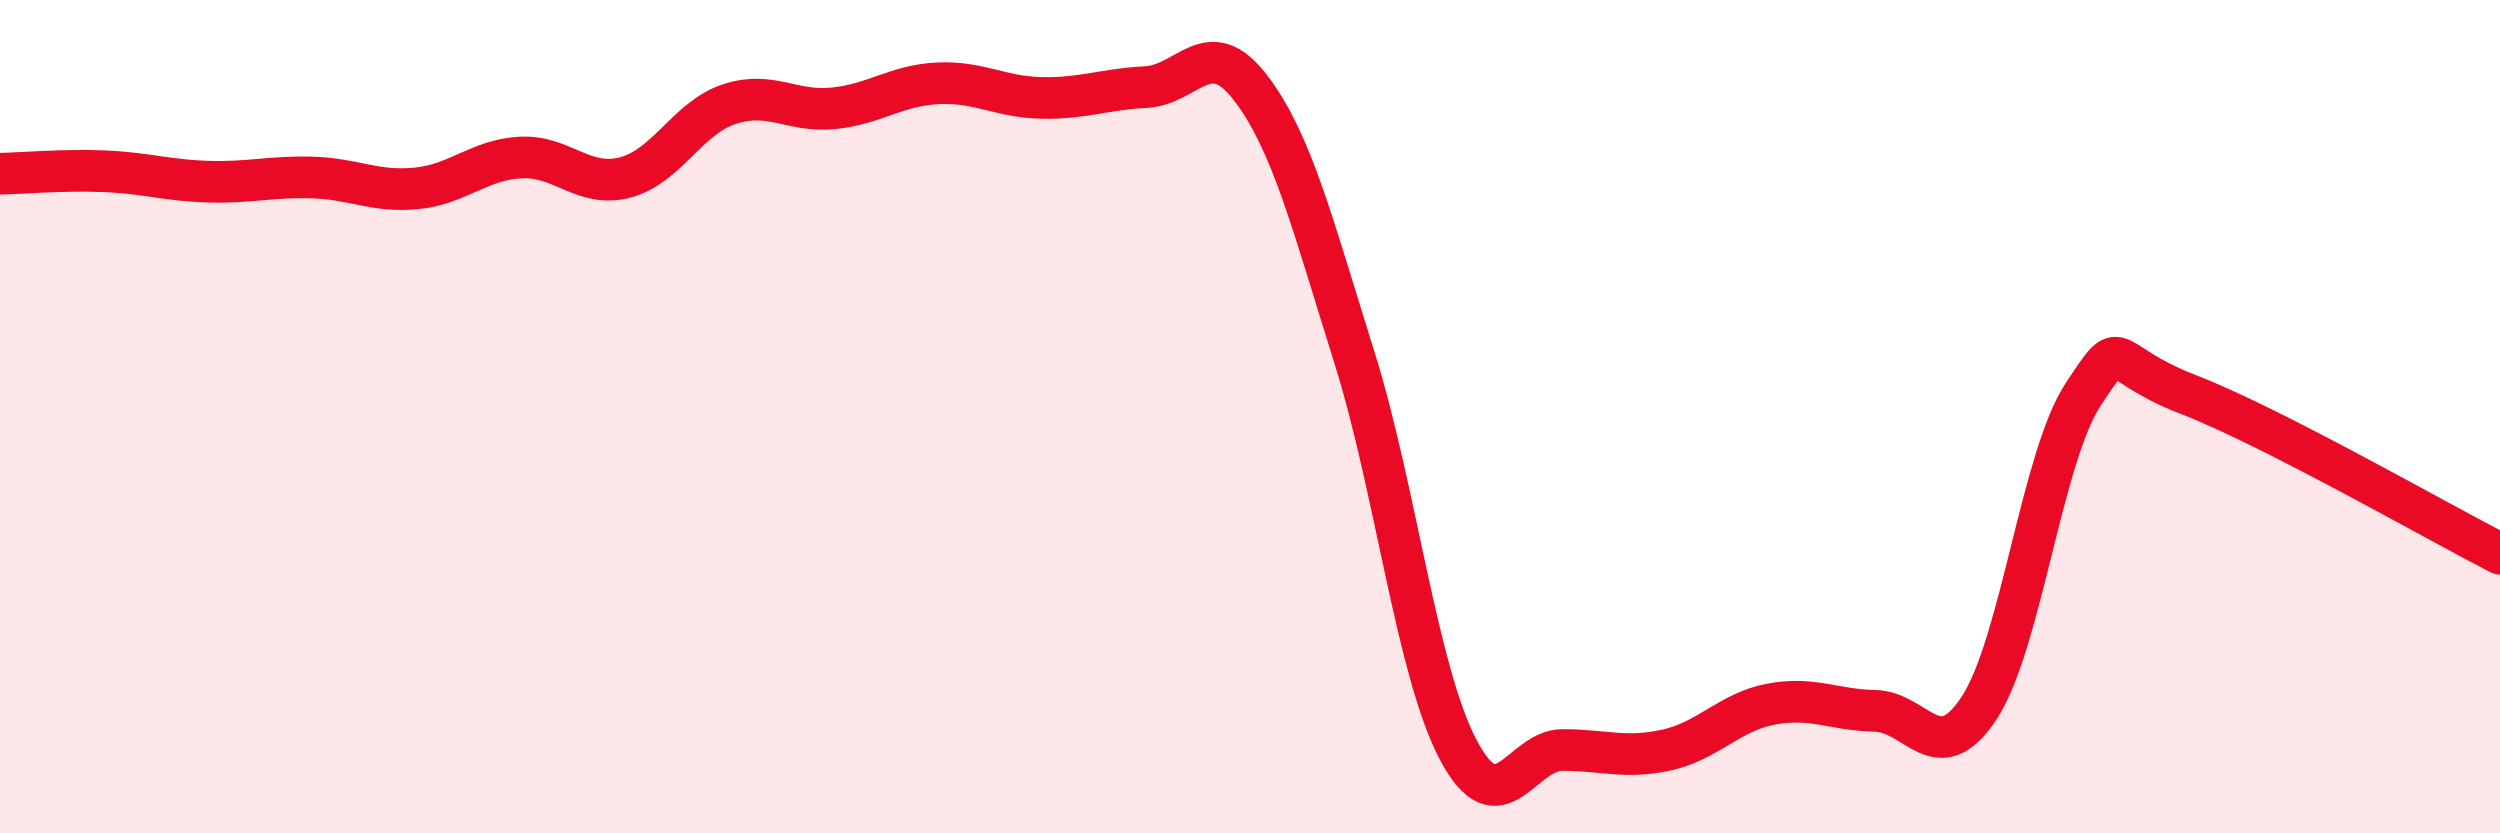
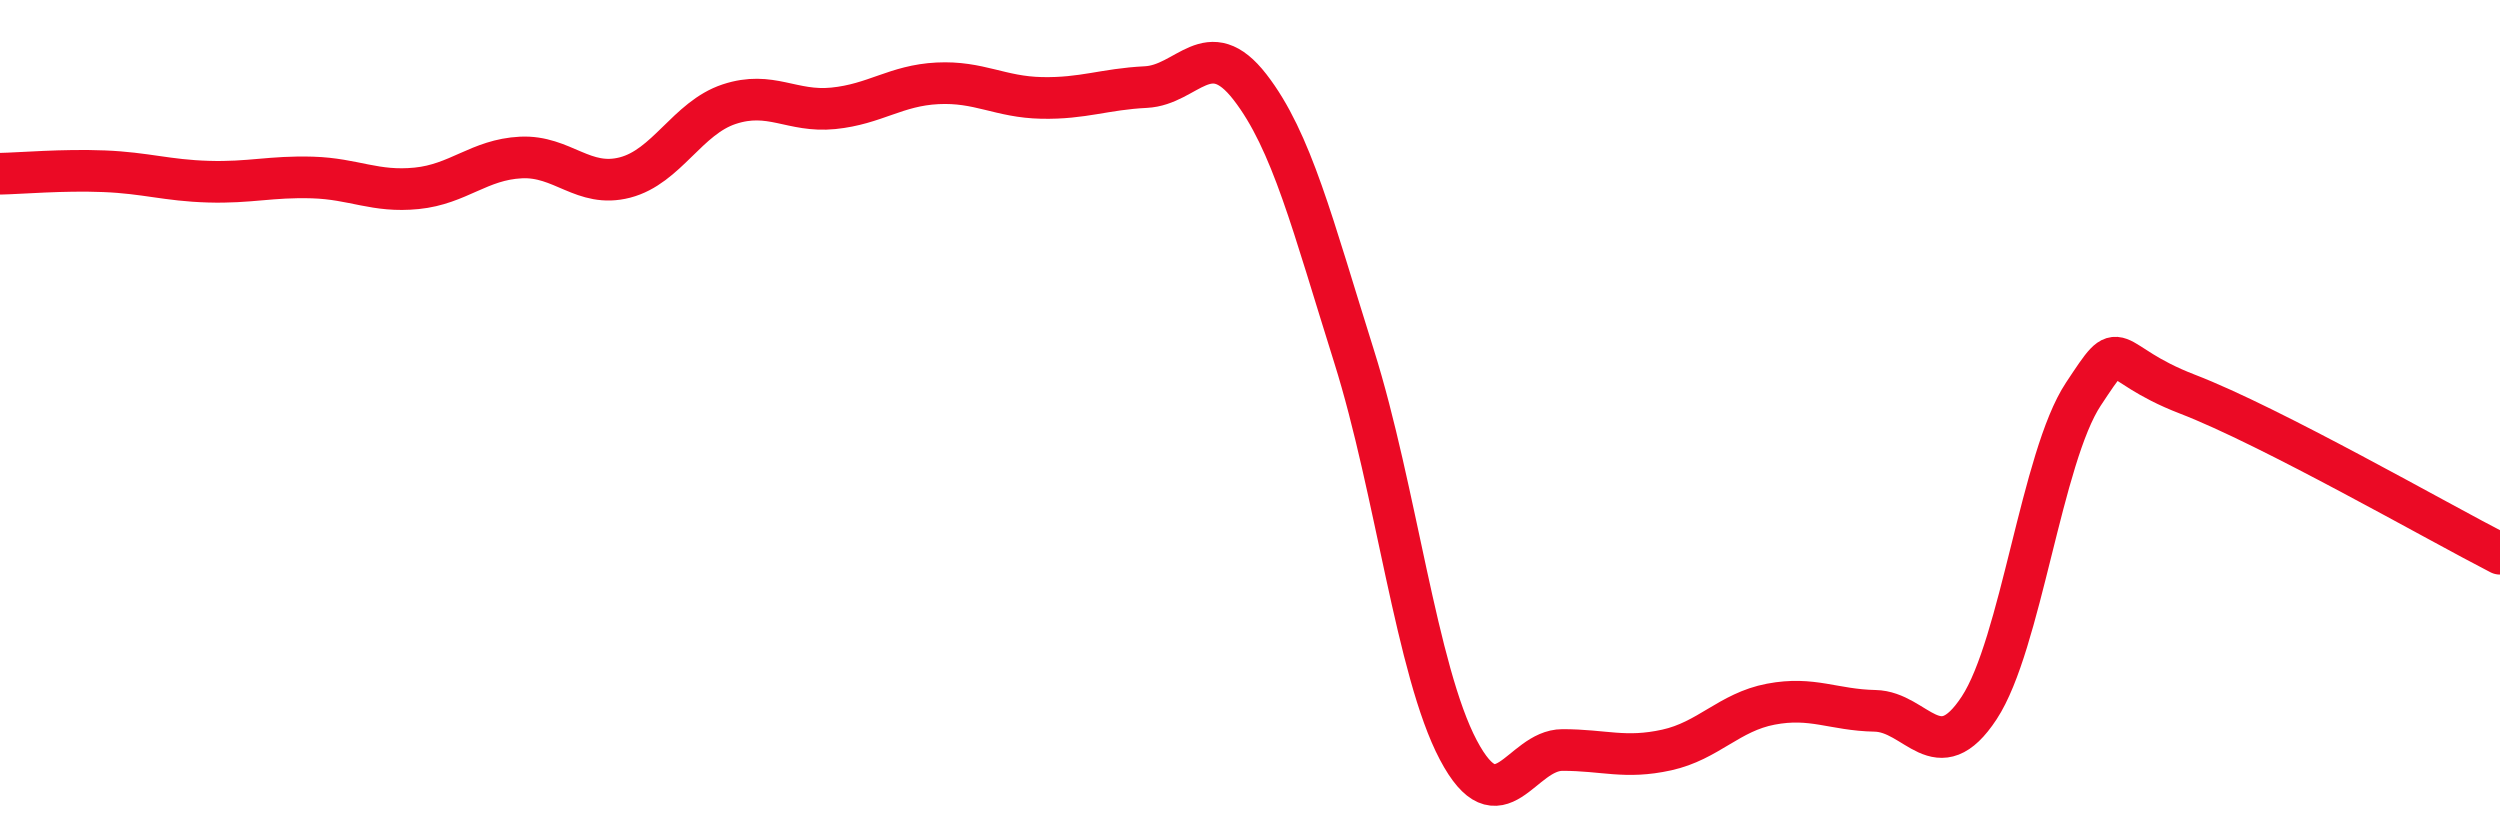
<svg xmlns="http://www.w3.org/2000/svg" width="60" height="20" viewBox="0 0 60 20">
-   <path d="M 0,4.17 C 0.5,4.16 1.5,4.07 2.5,4.11 C 3.5,4.15 4,4.33 5,4.36 C 6,4.39 6.5,4.23 7.5,4.26 C 8.5,4.29 9,4.62 10,4.52 C 11,4.42 11.5,3.83 12.5,3.78 C 13.5,3.73 14,4.52 15,4.26 C 16,4 16.5,2.83 17.5,2.5 C 18.5,2.17 19,2.7 20,2.6 C 21,2.5 21.5,2.05 22.5,2 C 23.5,1.95 24,2.33 25,2.35 C 26,2.37 26.5,2.14 27.5,2.09 C 28.5,2.04 29,0.8 30,2.09 C 31,3.38 31.5,5.38 32.5,8.56 C 33.5,11.74 34,16.11 35,18 C 36,19.89 36.5,18 37.5,18 C 38.5,18 39,18.22 40,18 C 41,17.78 41.5,17.09 42.5,16.9 C 43.5,16.71 44,17.04 45,17.06 C 46,17.08 46.5,18.51 47.5,16.99 C 48.5,15.47 49,10.97 50,9.46 C 51,7.95 50.5,8.69 52.5,9.46 C 54.5,10.23 58.5,12.52 60,13.29L60 20L0 20Z" fill="#EB0A25" opacity="0.1" stroke-linecap="round" stroke-linejoin="round" />
  <path d="M 0,4.17 C 0.5,4.16 1.5,4.07 2.5,4.11 C 3.5,4.15 4,4.33 5,4.36 C 6,4.39 6.5,4.23 7.5,4.26 C 8.5,4.29 9,4.62 10,4.52 C 11,4.42 11.5,3.83 12.5,3.78 C 13.5,3.73 14,4.52 15,4.26 C 16,4 16.5,2.83 17.5,2.5 C 18.5,2.17 19,2.7 20,2.6 C 21,2.5 21.5,2.05 22.5,2 C 23.5,1.95 24,2.33 25,2.35 C 26,2.37 26.5,2.14 27.5,2.09 C 28.5,2.04 29,0.8 30,2.09 C 31,3.38 31.5,5.38 32.5,8.56 C 33.5,11.74 34,16.11 35,18 C 36,19.89 36.5,18 37.5,18 C 38.5,18 39,18.22 40,18 C 41,17.78 41.5,17.09 42.5,16.9 C 43.5,16.71 44,17.04 45,17.06 C 46,17.08 46.5,18.51 47.5,16.99 C 48.5,15.47 49,10.97 50,9.46 C 51,7.95 50.5,8.69 52.5,9.46 C 54.5,10.23 58.5,12.52 60,13.29" stroke="#EB0A25" stroke-width="1" fill="none" stroke-linecap="round" stroke-linejoin="round" />
</svg>